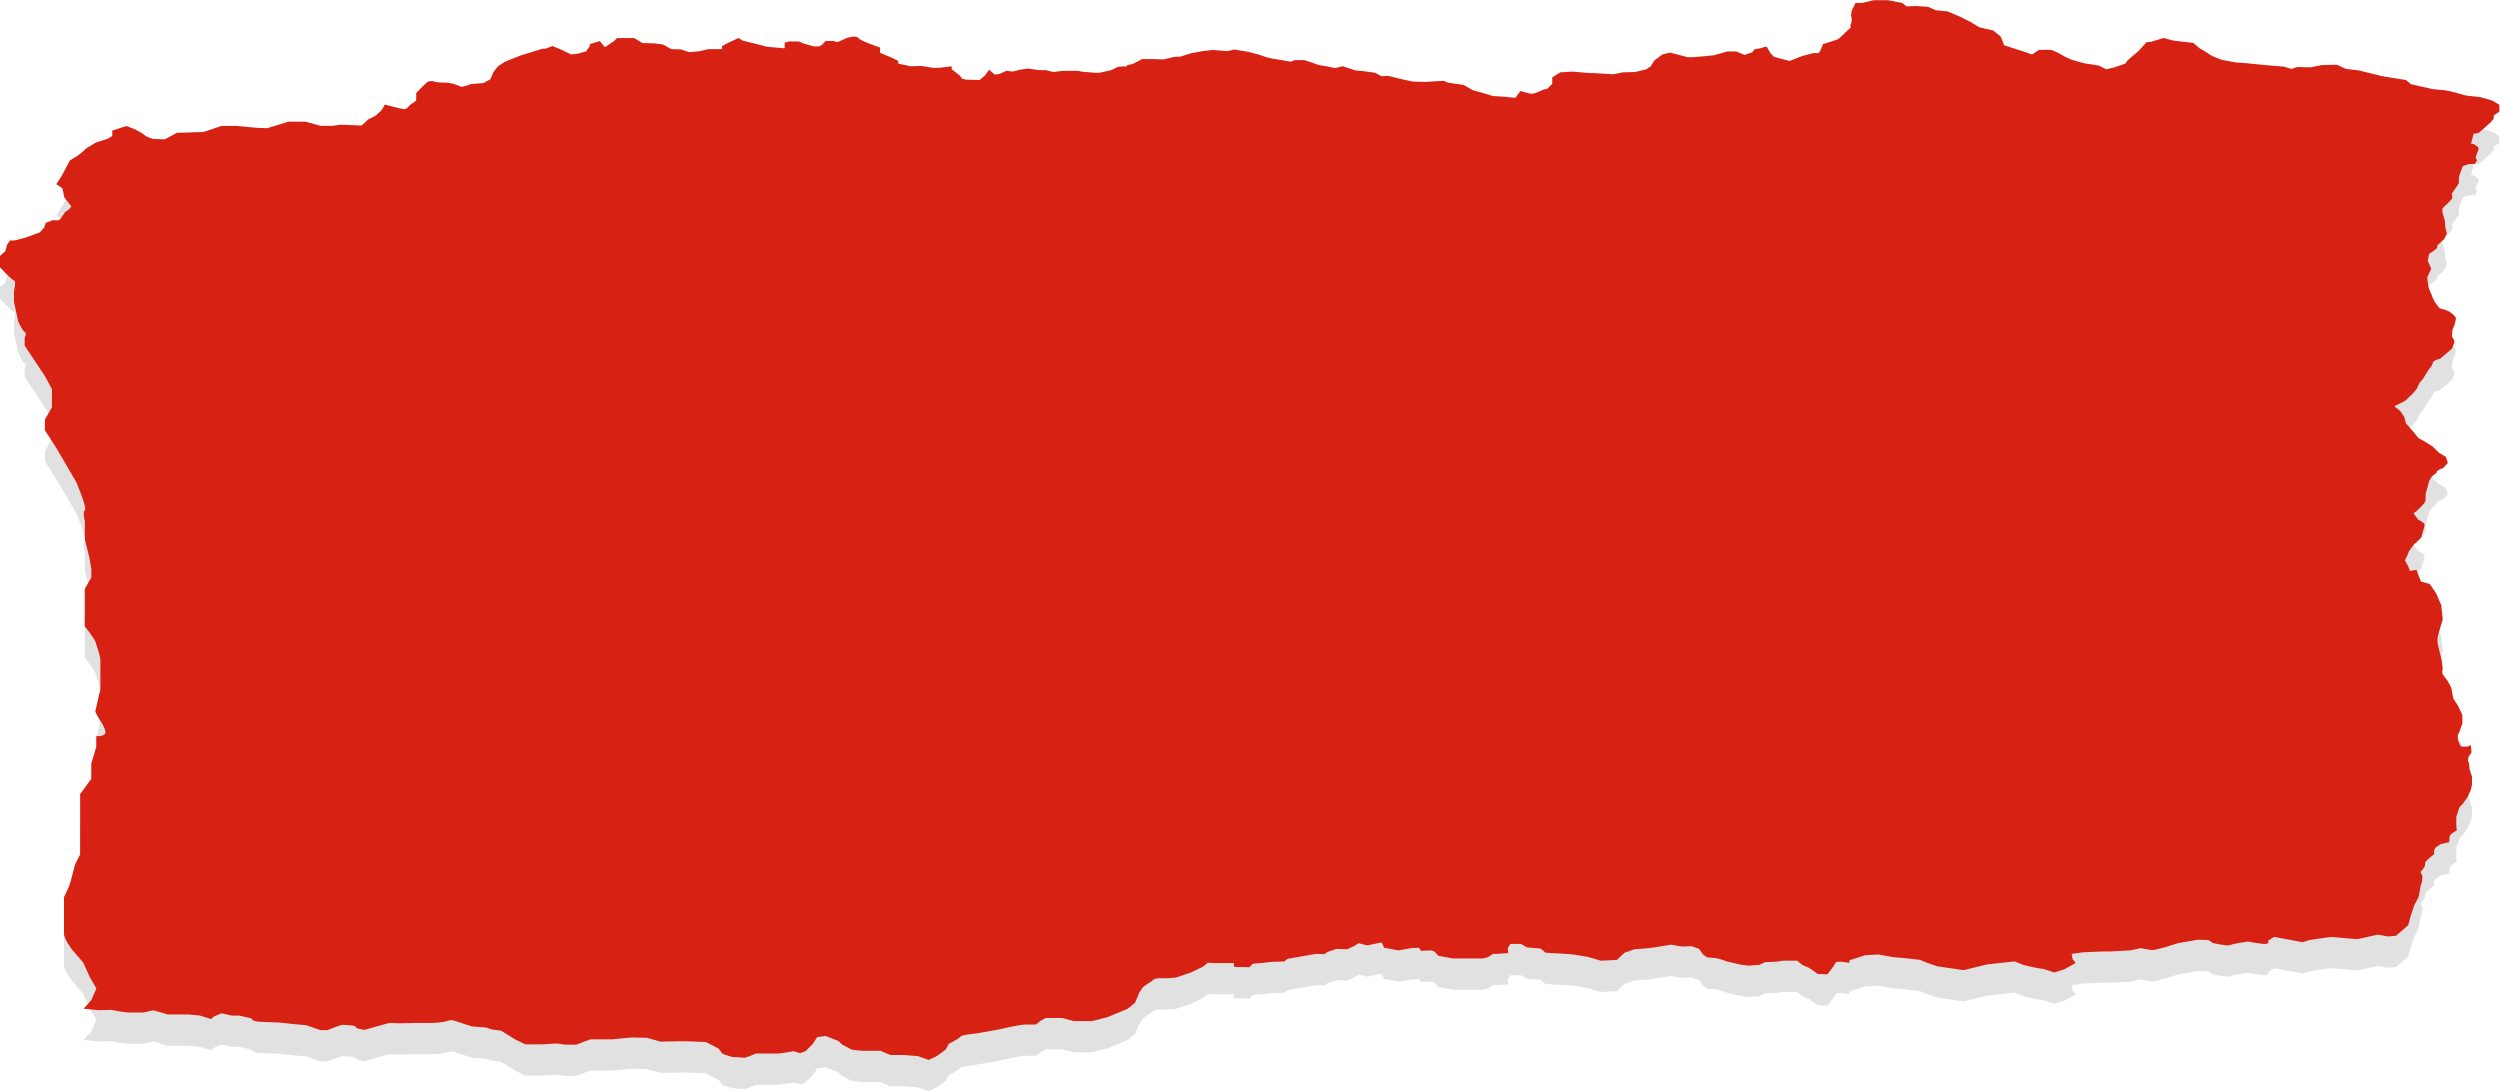
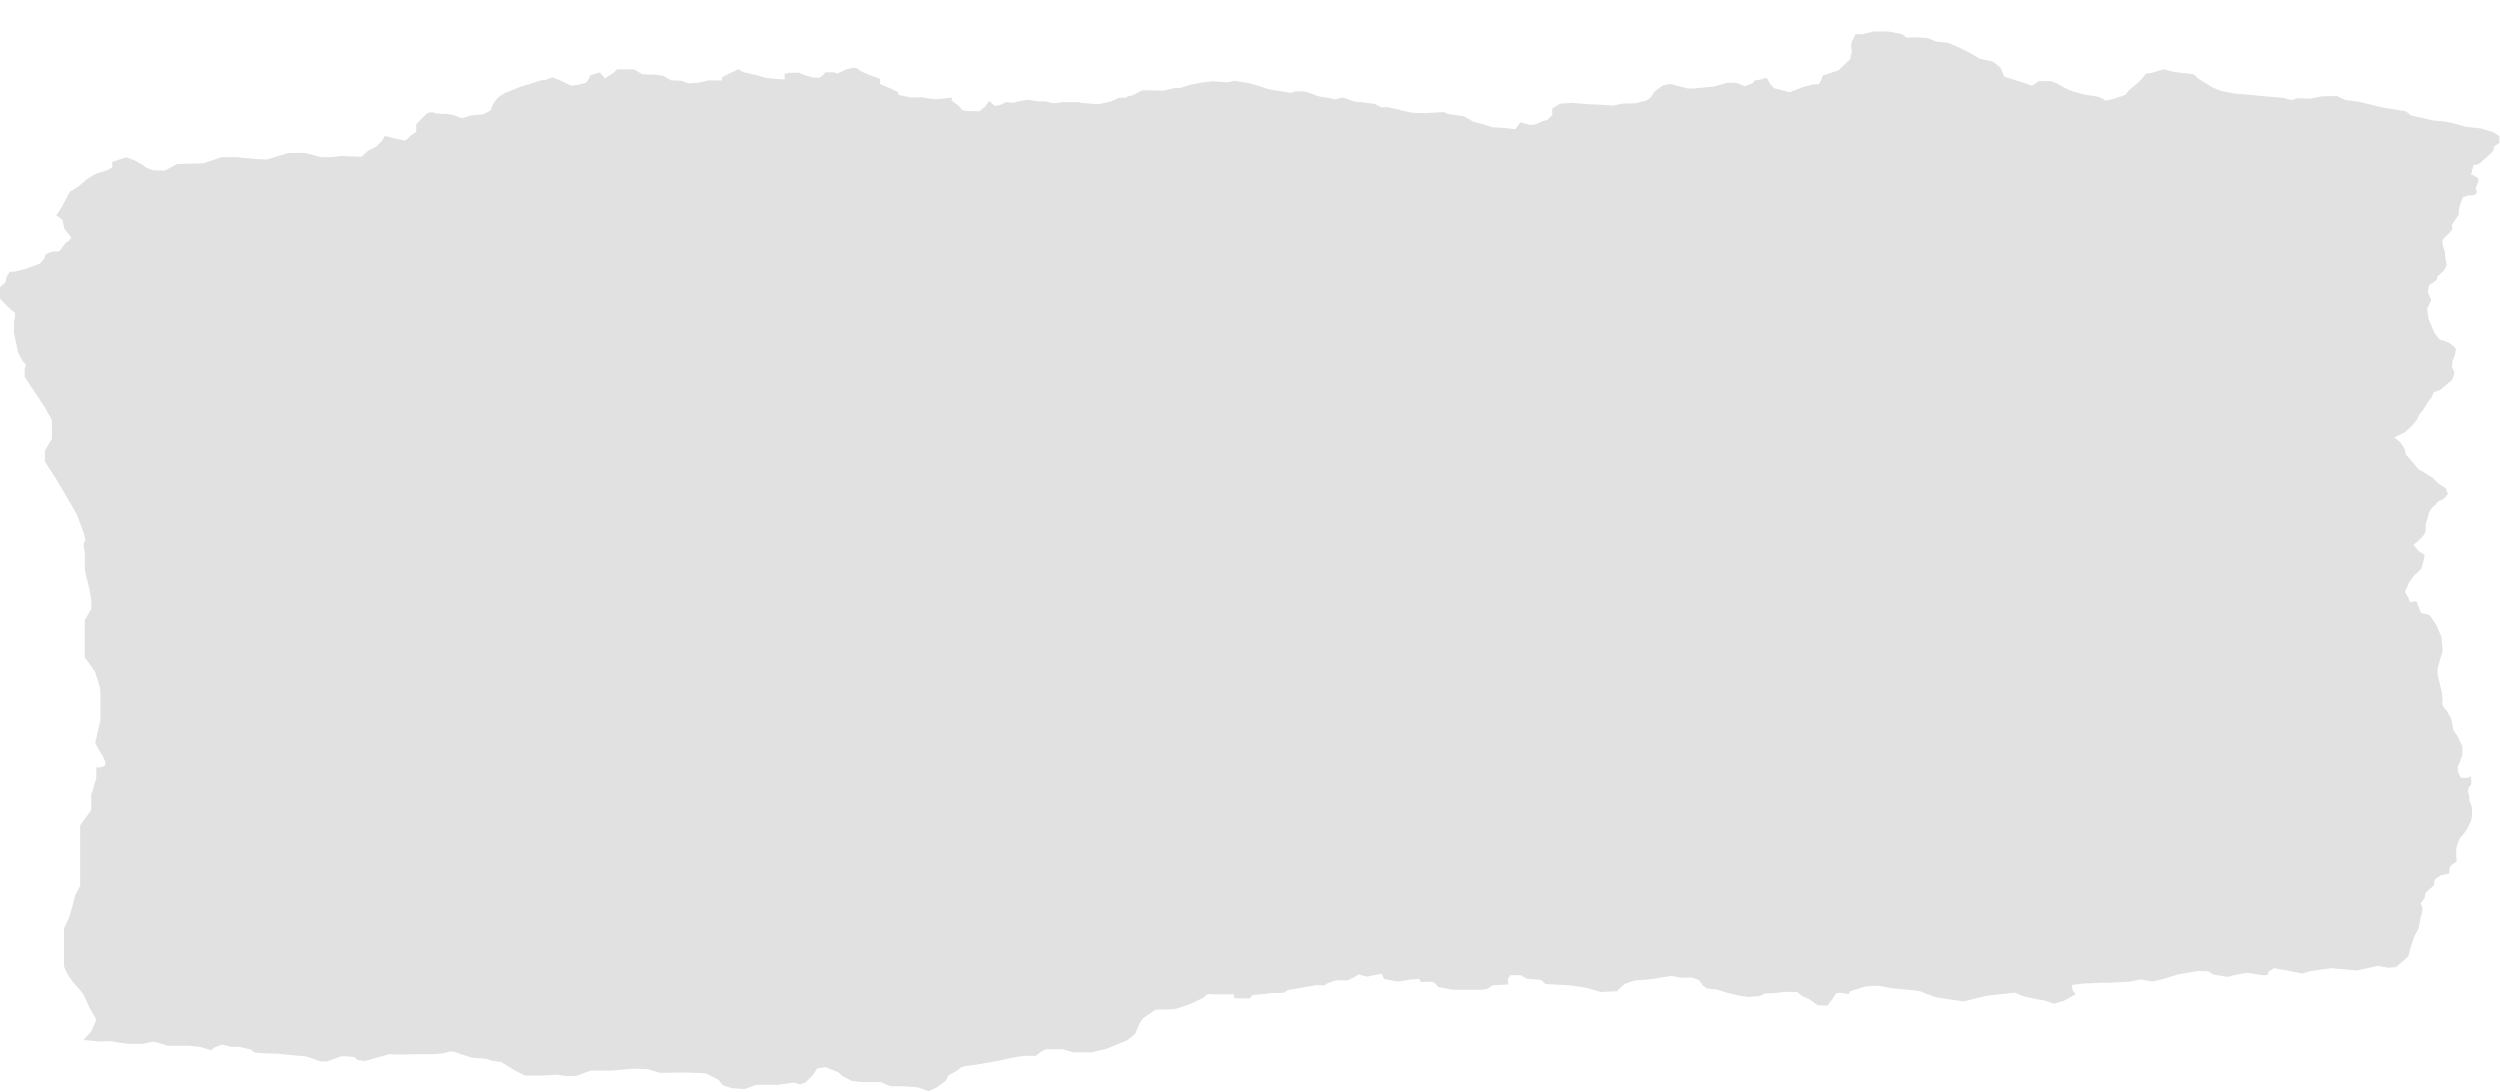
<svg xmlns="http://www.w3.org/2000/svg" fill="#000000" height="125.7" preserveAspectRatio="xMidYMid meet" version="1" viewBox="-0.0 -0.1 287.9 125.7" width="287.9" zoomAndPan="magnify">
  <g id="change1_1">
    <path d="M9.59,119.71l.93-1.05,.58-1.32-.76-1.32-.76-1.67-1.28-1.49s-.93-1.23-.93-1.84v-4.21s.47-.97,.58-1.23c.12-.26,.7-2.55,.7-2.55l.58-1.14v-6.94l1.28-1.76v-1.76l.58-1.93v-1.23s1.16,.09,1.05-.53c-.12-.61-.7-1.4-.7-1.4l-.47-.88,.47-2.11s.12-.09,.12-.7v-3.16c0-.44-.47-1.76-.58-2.11-.12-.35-1.22-1.76-1.22-1.76v-4.3l.76-1.32v-.97l-.23-1.32-.52-2.11v-2.11s-.29-.97,0-1.23c.29-.26-.99-3.25-.99-3.25l-2.21-3.78-1.4-2.19v-1.23l.81-1.4v-2.11l-.81-1.49-2.33-3.51v-.92s.29-.53,0-.66c-.29-.13-.76-1.27-.76-1.27l-.47-2.19v-1.27s.29-1.1,0-1.19c-.29-.09-1.63-1.54-1.63-1.54v-1.27l.64-.57,.17-.7,.35-.53h.52l1.22-.31,1.69-.61,.52-.57,.17-.53,.79-.31h.72l.23-.22,.52-.75,.41-.26,.29-.35-.81-1.05-.23-1.05-.7-.48,.64-.97,.93-1.76,.87-.53,.52-.4,.52-.48,1.1-.66,1.4-.44,.47-.31v-.61l.93-.31,.7-.22,.93,.35,.87,.48,.41,.31c.17,.13,.87,.35,.87,.35l1.34,.04,1.4-.75,3.02-.09,.81-.26,1.28-.44h1.74l2.38,.22,1.16,.04,2.44-.75h1.98l1.74,.48h1.34l.99-.13,2.38,.09,.76-.7,.87-.44,.7-.66,.35-.61,.99,.26s1.16,.31,1.34,.26c.17-.04,.64-.53,.64-.53l.64-.44v-.88l.76-.79,.58-.53s.58-.13,.76,0c.17,.13,1.51,.13,1.51,.13l.7,.13,.93,.35,.7-.18,.29-.13,1.51-.13,.81-.44,.35-.83,.52-.66,.81-.53,1.74-.7,2.56-.79h.35l.81-.31,.87,.35,1.28,.61,.81-.09,.93-.26,.41-.61v-.22l1.16-.35,.58,.7,1.05-.7,.35-.35h1.98l.93,.57,1.4,.04,.99,.13,.93,.53,1.16,.04,.87,.31,1.16-.09,1.1-.26h1.57v-.35l.76-.4,1.16-.53,.47,.31,1.45,.35,1.34,.35,2.03,.18v-.66l.52-.13h1.1l.64,.26,1.1,.31h.64l.35-.22,.35-.4h.93l.47,.13,.47-.22,.58-.26s1.1-.35,1.34,0c.23,.35,2.5,1.1,2.5,1.1v.61l1.28,.53,.81,.4v.31l1.45,.31,1.22-.04,1.34,.22h.64l1.51-.18v.35l.87,.66,.35,.44,.47,.09,1.51,.04,.64-.53,.47-.66,.64,.57,.58-.09,.76-.35,.76,.09,.81-.22,.93-.13,1.22,.18h.81l.87,.22,1.05-.13h1.86l.35,.09,1.63,.13h.41l1.4-.31,.81-.4,.99-.04v-.13l.64-.13,1.1-.57h1.34l1.1,.04,1.34-.31h.58l.81-.26,.41-.13,1.4-.26,1.16-.13,1.69,.13,.76-.18,1.63,.26,1.16,.31,1.05,.35,.58,.13,1.4,.22,.7,.13,.47-.18h1.1l.81,.26,.87,.31,.81,.13,1.05,.22,.87-.22,1.45,.48,.93,.09,1.34,.18,.76,.4,.7-.04,.41,.09,1.45,.35,.41,.09,.64,.13,1.45,.04,2.09-.13,.52,.22,1.8,.26,1.05,.61,1.28,.35,.99,.31,1.4,.09,1.22,.13,.58-.79,1.16,.31,.47-.04,1.05-.44,.41-.09,.58-.57v-.75l.93-.57,1.34-.09,2.21,.18h.41l2.15,.13,1.05-.22,1.45-.04,1.28-.31,.52-.35,.41-.66,.93-.7,.87-.22,2.03,.53h.7c.17,0,2.33-.22,2.33-.22l1.57-.44h.99l.99,.4,.87-.31,.29-.35,.81-.13s.52-.31,.64-.04c.12,.26,.35,.61,.35,.61l.41,.44,1.8,.48,1.45-.57,1.34-.35s.29,.04,.52,0c.23-.04,.52-1.01,.52-1.01l1.74-.57,.35-.29,1.16-1.12s-.17-.09,0-.4,0-.97,0-.97l.08-.53,.44-.88h.76l1.34-.31h1.63l1.63,.31,.52,.4,1.05-.04,1.4,.09,.93,.4,1.34,.13,1.34,.57,1.34,.66,.99,.61,1.57,.35,.87,.7,.41,1.01,.93,.31,1.28,.4,.99,.35,.81-.53h.52s.81-.04,.99,.04,.87,.35,1.1,.53c.23,.18,1.16,.57,1.16,.57l1.4,.4,1.69,.26,.87,.44,.93-.22,1.28-.44,.29-.4,1.28-1.1,.87-.97,.52-.04,1.45-.44,1.16,.31,2.27,.26,.7,.61s.99,.57,1.22,.75c.23,.18,1.28,.57,1.28,.57l1.63,.31,1.22,.09,.87,.09,1.92,.18,1.57,.13,.87,.26,.7-.22,1.51,.04,1.28-.26,1.74-.04,1.05,.48,1.51,.18,2.67,.66,2.73,.44,.58,.48,2.5,.57,1.4,.13,.7,.13,1.74,.48,1.63,.18,1.4,.4,.81,.48v.79l-.64,.44v.35l-.35,.44-.64,.57-.76,.66-.58,.09-.29,1.14,.29,.04,.52,.35,.06,.26-.35,.92,.17,.35-.23,.4-.76,.04-.64,.22-.29,.75-.17,.57v.66l-.81,1.19s.06,.35,.06,.48-.64,.75-.64,.75c0,0-.52,.35-.52,.7s.29,1.14,.29,1.14l.06,.79,.17,.75-.29,.61-.81,.75v.22c0,.18-.93,.75-.93,.75l-.17,.79,.41,.92-.47,1.01s.12,1.01,.17,1.19c.06,.18,.35,.83,.35,.83,0,0,.17,.53,.41,.88,.23,.35,.52,.66,.52,.66,0,0,.64,.13,1.05,.35,.41,.22,.81,.66,.81,.79s-.17,.79-.17,.79l-.23,.53-.06,.75s.29,.48,.29,.61-.29,.83-.29,.83l-1.34,1.14s-.64,.18-.76,.31c-.12,.13-.17,.53-.41,.75-.23,.22-.76,1.23-.93,1.4-.17,.18-.35,.35-.52,.83-.17,.48-1.45,1.58-1.45,1.58l-1.22,.61,.7,.57,.46,.7,.17,.7,.7,.79,.76,.92,.58,.31,1.05,.66,.7,.7,.81,.48,.23,.7-.52,.57s-.7,.26-.76,.44l-.06,.18s-.7,.35-.87,1.1c-.17,.75-.35,1.14-.35,1.32s.06,.7-.12,.97c-.17,.26-.87,.92-.87,.92l-.41,.31,.58,.75s.7,.31,.7,.57-.35,1.19-.35,1.36-.81,.83-.81,.83c0,0-.64,.79-.7,1.01-.06,.22-.41,.88-.41,.88l.41,.75,.17,.48s.81-.18,.81-.04,.47,1.27,.47,1.27l.99,.26,.76,1.1,.58,1.36,.17,1.67-.29,.92-.29,1.05s-.06,.61,0,.79c.06,.18,.23,.97,.23,.97l.23,.92,.12,1.01s-.12,.4,0,.61c.12,.22,.58,.79,.58,.79l.41,.79,.23,1.23,.52,.79,.52,1.1v1.01s-.23,.53-.23,.66-.29,.61-.29,.61v.61l.35,.75h.81s.35-.26,.35-.09,.06,.61,.06,.75-.35,.4-.35,.61-.12,.31,0,.48c.12,.18,.12,.83,.12,.83l.29,.88v.92l-.12,.57-.41,.88-.52,.75s-.35,.31-.41,.48c-.06,.18-.35,.97-.35,1.1v.79c0,.22,.06,.7,.06,.7,0,0-.76,.4-.81,.66-.06,.26-.06,.7-.06,.7l-.99,.22-.58,.4-.17,.31v.44l-.64,.53-.35,.35s-.06,.18-.06,.4-.52,.79-.52,.79l.23,.48-.06,.66s-.17,.44-.17,.57-.23,1.19-.23,1.19l-.47,.88-.47,1.4-.23,.92-1.4,1.23-.93,.09-1.16-.22-2.38,.53-3.08-.26-2.38,.35-.87,.26s-1.16-.22-1.34-.26c-.17-.04-1.92-.35-1.92-.35l-.7,.44s.35,.48-.7,.35c-1.05-.13-1.63-.26-1.63-.26l-1.1,.18s-.87,.18-1.05,.26c-.17,.09-1.86-.26-1.86-.26l-.52-.35-1.22-.04-1.22,.22s-.87,.13-1.05,.18c-.17,.04-1.4,.44-1.4,.44,0,0-1.16,.31-1.45,.35-.29,.04-1.45-.22-1.45-.22l-1.22,.26-1.69,.09-.7,.04h-.93l-2.09,.09-1.34,.18,.12,.61,.35,.44-1.34,.75-1.16,.35s-1.16-.44-1.45-.44-2.09-.44-2.09-.44l-.99-.4-3.2,.35-2.67,.66-3.02-.44-1.16-.4-.87-.35-1.57-.18-1.51-.13-1.69-.31-1.51,.09-1.8,.57-.06,.31s-1.45-.31-1.57,0c-.12,.31-.93,1.32-.93,1.32l-1.1-.04-.99-.7-.81-.35-.58-.48h-.87s-.81-.04-1.05,.04c-.23,.09-1.8,.13-1.8,.13l-.64,.31-1.28,.09-.93-.13-1.51-.35s-1.1-.4-1.4-.4-.93-.09-.93-.09l-.47-.35-.41-.61-.87-.31s-.81,.04-1.05,.04-1.28-.22-1.28-.22l-2.15,.35-.87,.09-1.22,.09-1.16,.4-.87,.83-1.86,.09s-1.45-.44-1.69-.48c-.23-.04-1.4-.22-1.4-.22,0,0-.76-.09-.99-.09s-2.27-.13-2.27-.13l-.58-.48-1.57-.13-.7-.4h-1.22l-.29,.48,.06,.57-1.22,.09h-.52l-.64,.4-.58,.13h-3.43l-1.69-.31s-.41-.61-.76-.61h-.35l-.87,.04-.23-.35-.87,.04-1.51,.26-1.63-.31-.29-.61-1.05,.22-.64,.13-.93-.26-.58,.35-.76,.35-1.22-.04-1.05,.35-.35,.26-.93-.04-3.31,.57-.41,.31-1.4,.04-1.16,.13-1.05,.09-.38,.4-1.78-.04v-.44h-2.44l-.58-.04-.52,.44-1.45,.7-1.69,.57-1.05,.09s-1.28-.09-1.51,.13c-.23,.22-.81,.57-.81,.57,0,0-.47,.31-.52,.44-.06,.13-.35,.53-.35,.53l-.47,1.14-.87,.7-1.05,.44-1.28,.53-1.74,.44h-2.15l-1.28-.35h-1.92l-.64,.35-.47,.4h-1.22c-.7,0-3.08,.57-3.08,.57l-2.73,.48s-1.57,.13-1.69,.35c-.12,.22-1.34,.83-1.34,.83l-.35,.66-1.1,.79-.87,.4-1.22-.44-1.63-.13h-1.57l-1.1-.48h-2.15l-1.16-.13-1.1-.57-.47-.44-1.45-.57-.99,.13-.47,.75-.87,.88-.64,.22-.7-.22-1.74,.26h-2.62s-1.1,.48-1.34,.48-1.45-.09-1.45-.09l-1.05-.35-.47-.61-1.45-.75-2.21-.09h-.87l-2.15,.04-1.57-.44-1.74-.04-2.33,.22h-2.44l-1.63,.61h-1.28s-.81-.13-1.05-.13-1.57,.09-1.57,.09h-1.98l-1.16-.57-1.63-1.01-1.05-.13-.64-.22-1.63-.13-.7-.22-1.34-.44s-.35-.13-.7,0c-.35,.13-1.16,.22-1.16,.22l-.7,.04h-2.03l-1.63,.04-1.28-.04-1.45,.4-1.4,.4-.87-.18s-.17-.26-.41-.31c-.23-.04-1.1-.09-1.28-.09s-1.74,.61-1.74,.61h-.76l-1.63-.57-1.45-.13-1.69-.18-2.38-.09-.52-.09-.35-.31-1.34-.31h-.87l-1.16-.26-.87,.35-.35,.31-1.28-.4-1.34-.13h-2.37l-1.63-.48-1.22,.26h-1.74l-.99-.13-.93-.18-1.45,.04-1.8-.18Z" fill="#e2e1e1" />
  </g>
  <g id="change2_1">
-     <path d="M9.59,116.11l.93-1.05,.58-1.32-.76-1.32-.76-1.67-1.28-1.49s-.93-1.23-.93-1.84v-4.21s.47-.97,.58-1.23c.12-.26,.7-2.55,.7-2.55l.58-1.14v-6.94l1.28-1.76v-1.76l.58-1.93v-1.23s1.16,.09,1.05-.53-.7-1.4-.7-1.4l-.47-.88,.47-2.11s.12-.09,.12-.7v-3.16c0-.44-.47-1.76-.58-2.11-.12-.35-1.22-1.76-1.22-1.76v-4.3l.76-1.32v-.97l-.23-1.32-.52-2.11v-2.11s-.29-.97,0-1.23c.29-.26-.99-3.25-.99-3.25l-2.21-3.78-1.4-2.19v-1.23l.81-1.4v-2.11l-.81-1.49-2.33-3.51v-.92s.29-.53,0-.66c-.29-.13-.76-1.27-.76-1.27l-.47-2.19v-1.27s.29-1.1,0-1.19-1.63-1.54-1.63-1.54v-1.27l.64-.57,.17-.7,.35-.53h.52l1.22-.31,1.69-.61,.52-.57,.17-.53,.79-.31h.72l.23-.22,.52-.75,.41-.26,.29-.35-.81-1.05-.23-1.05-.7-.48,.64-.97,.93-1.76,.87-.53,.52-.4,.52-.48,1.1-.66,1.4-.44,.47-.31v-.61l.93-.31,.7-.22,.93,.35,.87,.48,.41,.31c.17,.13,.87,.35,.87,.35l1.34,.04,1.4-.75,3.02-.09,.81-.26,1.28-.44h1.74l2.38,.22,1.16,.04,2.44-.75h1.98l1.74,.48h1.34l.99-.13,2.38,.09,.76-.7,.87-.44,.7-.66,.35-.61,.99,.26s1.16,.31,1.34,.26c.17-.04,.64-.53,.64-.53l.64-.44v-.88l.76-.79,.58-.53s.58-.13,.76,0c.17,.13,1.51,.13,1.51,.13l.7,.13,.93,.35,.7-.18,.29-.13,1.51-.13,.81-.44,.35-.83,.52-.66,.81-.53,1.74-.7,2.56-.79h.35l.81-.31,.87,.35,1.28,.61,.81-.09,.93-.26,.41-.61v-.22l1.16-.35,.58,.7,1.05-.7,.35-.35h1.98l.93,.57,1.4,.04,.99,.13,.93,.53,1.16,.04,.87,.31,1.16-.09,1.1-.26h1.57v-.35l.76-.4,1.16-.53,.47,.31,1.45,.35,1.34,.35,2.03,.18v-.66l.52-.13h1.1l.64,.26,1.1,.31h.64l.35-.22,.35-.4h.93l.47,.13,.47-.22,.58-.26s1.1-.35,1.34,0c.23,.35,2.5,1.1,2.5,1.1v.61l1.28,.53,.81,.4v.31l1.45,.31,1.22-.04,1.34,.22h.64l1.51-.18v.35l.87,.66,.35,.44,.47,.09,1.51,.04,.64-.53,.47-.66,.64,.57,.58-.09,.76-.35,.76,.09,.81-.22,.93-.13,1.22,.18h.81l.87,.22,1.05-.13h1.86l.35,.09,1.63,.13h.41l1.4-.31,.81-.4,.99-.04v-.13l.64-.13,1.1-.57h1.34l1.1,.04,1.34-.31h.58l.81-.26,.41-.13,1.4-.26,1.16-.13,1.69,.13,.76-.18,1.63,.26,1.16,.31,1.05,.35,.58,.13,1.4,.22,.7,.13,.47-.18h1.1l.81,.26,.87,.31,.81,.13,1.05,.22,.87-.22,1.45,.48,.93,.09,1.34,.18,.76,.4,.7-.04,.41,.09,1.45,.35,.41,.09,.64,.13,1.45,.04,2.09-.13,.52,.22,1.8,.26,1.05,.61,1.28,.35,.99,.31,1.4,.09,1.22,.13,.58-.79,1.16,.31,.47-.04,1.05-.44,.41-.09,.58-.57v-.75l.93-.57,1.34-.09,2.21,.18h.41l2.15,.13,1.05-.22,1.45-.04,1.28-.31,.52-.35,.41-.66,.93-.7,.87-.22,2.03,.53h.7c.17,0,2.33-.22,2.33-.22l1.57-.44h.99l.99,.4,.87-.31,.29-.35,.81-.13s.52-.31,.64-.04c.12,.26,.35,.61,.35,.61l.41,.44,1.8,.48,1.45-.57,1.34-.35s.29,.04,.52,0c.23-.04,.52-1.01,.52-1.01l1.74-.57,.35-.29,1.16-1.12s-.17-.09,0-.4c.17-.31,0-.97,0-.97l.08-.53,.44-.88h.76l1.34-.31h1.63l1.63,.31,.52,.4,1.05-.04,1.4,.09,.93,.4,1.34,.13,1.34,.57,1.34,.66,.99,.61,1.57,.35,.87,.7,.41,1.01,.93,.31,1.28,.4,.99,.35,.81-.53h.52s.81-.04,.99,.04c.17,.09,.87,.35,1.1,.53,.23,.18,1.16,.57,1.16,.57l1.4,.4,1.69,.26,.87,.44,.93-.22,1.28-.44,.29-.4,1.28-1.1,.87-.97,.52-.04,1.45-.44,1.16,.31,2.27,.26,.7,.61s.99,.57,1.22,.75c.23,.18,1.28,.57,1.28,.57l1.63,.31,1.22,.09,.87,.09,1.92,.18,1.57,.13,.87,.26,.7-.22,1.51,.04,1.28-.26,1.74-.04,1.05,.48,1.51,.18,2.67,.66,2.73,.44,.58,.48,2.5,.57,1.4,.13,.7,.13,1.74,.48,1.63,.18,1.4,.4,.81,.48v.79l-.64,.44v.35l-.35,.44-.64,.57-.76,.66-.58,.09-.29,1.14,.29,.04,.52,.35,.06,.26-.35,.92,.17,.35-.23,.4-.76,.04-.64,.22-.29,.75-.17,.57v.66l-.81,1.19s.06,.35,.06,.48-.64,.75-.64,.75c0,0-.52,.35-.52,.7s.29,1.14,.29,1.14l.06,.79,.17,.75-.29,.61-.81,.75v.22c0,.18-.93,.75-.93,.75l-.17,.79,.41,.92-.47,1.01s.12,1.01,.17,1.19c.06,.18,.35,.83,.35,.83,0,0,.17,.53,.41,.88,.23,.35,.52,.66,.52,.66,0,0,.64,.13,1.05,.35,.41,.22,.81,.66,.81,.79s-.17,.79-.17,.79l-.23,.53-.06,.75s.29,.48,.29,.61-.29,.83-.29,.83l-1.34,1.14s-.64,.18-.76,.31c-.12,.13-.17,.53-.41,.75-.23,.22-.76,1.23-.93,1.4-.17,.18-.35,.35-.52,.83-.17,.48-1.45,1.58-1.45,1.58l-1.22,.61,.7,.57,.46,.7,.17,.7,.7,.79,.76,.92,.58,.31,1.05,.66,.7,.7,.81,.48,.23,.7-.52,.57s-.7,.26-.76,.44l-.06,.18s-.7,.35-.87,1.1c-.17,.75-.35,1.14-.35,1.32s.06,.7-.12,.97c-.17,.26-.87,.92-.87,.92l-.41,.31,.58,.75s.7,.31,.7,.57-.35,1.19-.35,1.36-.81,.83-.81,.83c0,0-.64,.79-.7,1.01s-.41,.88-.41,.88l.41,.75,.17,.48s.81-.18,.81-.04,.47,1.27,.47,1.27l.99,.26,.76,1.1,.58,1.36,.17,1.67-.29,.92-.29,1.05s-.06,.61,0,.79,.23,.97,.23,.97l.23,.92,.12,1.01s-.12,.4,0,.61c.12,.22,.58,.79,.58,.79l.41,.79,.23,1.23,.52,.79,.52,1.1v1.01s-.23,.53-.23,.66-.29,.61-.29,.61v.61l.35,.75h.81s.35-.26,.35-.09,.06,.61,.06,.75-.35,.4-.35,.61-.12,.31,0,.48c.12,.18,.12,.83,.12,.83l.29,.88v.92l-.12,.57-.41,.88-.52,.75s-.35,.31-.41,.48c-.06,.18-.35,.97-.35,1.1v.79c0,.22,.06,.7,.06,.7,0,0-.76,.4-.81,.66-.06,.26-.06,.7-.06,.7l-.99,.22-.58,.4-.17,.31v.44l-.64,.53-.35,.35s-.06,.18-.06,.4-.52,.79-.52,.79l.23,.48-.06,.66s-.17,.44-.17,.57-.23,1.19-.23,1.19l-.47,.88-.47,1.4-.23,.92-1.4,1.23-.93,.09-1.16-.22-2.38,.53-3.08-.26-2.38,.35-.87,.26s-1.16-.22-1.34-.26c-.17-.04-1.92-.35-1.92-.35l-.7,.44s.35,.48-.7,.35c-1.05-.13-1.63-.26-1.63-.26l-1.1,.18s-.87,.18-1.05,.26c-.17,.09-1.86-.26-1.86-.26l-.52-.35-1.22-.04-1.22,.22s-.87,.13-1.05,.18c-.17,.04-1.4,.44-1.4,.44,0,0-1.16,.31-1.45,.35-.29,.04-1.45-.22-1.45-.22l-1.22,.26-1.69,.09-.7,.04h-.93l-2.09,.09-1.34,.18,.12,.61,.35,.44-1.34,.75-1.16,.35s-1.16-.44-1.45-.44-2.09-.44-2.09-.44l-.99-.4-3.2,.35-2.67,.66-3.02-.44-1.16-.4-.87-.35-1.57-.18-1.51-.13-1.69-.31-1.51,.09-1.8,.57-.06,.31s-1.45-.31-1.57,0-.93,1.32-.93,1.32l-1.1-.04-.99-.7-.81-.35-.58-.48h-.87s-.81-.04-1.05,.04c-.23,.09-1.8,.13-1.8,.13l-.64,.31-1.28,.09-.93-.13-1.51-.35s-1.1-.4-1.4-.4-.93-.09-.93-.09l-.47-.35-.41-.61-.87-.31s-.81,.04-1.05,.04-1.28-.22-1.28-.22l-2.15,.35-.87,.09-1.22,.09-1.16,.4-.87,.83-1.86,.09s-1.45-.44-1.69-.48c-.23-.04-1.4-.22-1.4-.22,0,0-.76-.09-.99-.09s-2.27-.13-2.27-.13l-.58-.48-1.57-.13-.7-.4h-1.22l-.29,.48,.06,.57-1.22,.09h-.52l-.64,.4-.58,.13h-3.43l-1.69-.31s-.41-.61-.76-.61h-.35l-.87,.04-.23-.35-.87,.04-1.51,.26-1.63-.31-.29-.61-1.05,.22-.64,.13-.93-.26-.58,.35-.76,.35-1.22-.04-1.05,.35-.35,.26-.93-.04-3.31,.57-.41,.31-1.4,.04-1.16,.13-1.05,.09-.38,.4-1.78-.04v-.44h-2.44l-.58-.04-.52,.44-1.45,.7-1.69,.57-1.05,.09s-1.28-.09-1.51,.13c-.23,.22-.81,.57-.81,.57,0,0-.47,.31-.52,.44-.06,.13-.35,.53-.35,.53l-.47,1.14-.87,.7-1.05,.44-1.28,.53-1.74,.44h-2.15l-1.28-.35h-1.92l-.64,.35-.47,.4h-1.22c-.7,0-3.08,.57-3.08,.57l-2.73,.48s-1.57,.13-1.69,.35c-.12,.22-1.34,.83-1.34,.83l-.35,.66-1.1,.79-.87,.4-1.22-.44-1.63-.13h-1.57l-1.1-.48h-2.15l-1.16-.13-1.1-.57-.47-.44-1.45-.57-.99,.13-.47,.75-.87,.88-.64,.22-.7-.22-1.74,.26h-2.62s-1.1,.48-1.34,.48-1.45-.09-1.45-.09l-1.05-.35-.47-.61-1.45-.75-2.21-.09h-.87l-2.15,.04-1.57-.44-1.74-.04-2.33,.22h-2.44l-1.63,.61h-1.28s-.81-.13-1.05-.13-1.57,.09-1.57,.09h-1.98l-1.16-.57-1.63-1.01-1.05-.13-.64-.22-1.63-.13-.7-.22-1.34-.44s-.35-.13-.7,0c-.35,.13-1.16,.22-1.16,.22l-.7,.04h-2.03l-1.63,.04-1.28-.04-1.45,.4-1.4,.4-.87-.18s-.17-.26-.41-.31-1.1-.09-1.28-.09-1.74,.61-1.74,.61h-.76l-1.63-.57-1.45-.13-1.69-.18-2.38-.09-.52-.09-.35-.31-1.34-.31h-.87l-1.16-.26-.87,.35-.35,.31-1.28-.4-1.34-.13h-2.37l-1.63-.48-1.22,.26h-1.74l-.99-.13-.93-.18-1.45,.04-1.8-.18Z" fill="#d62113" />
-   </g>
+     </g>
</svg>